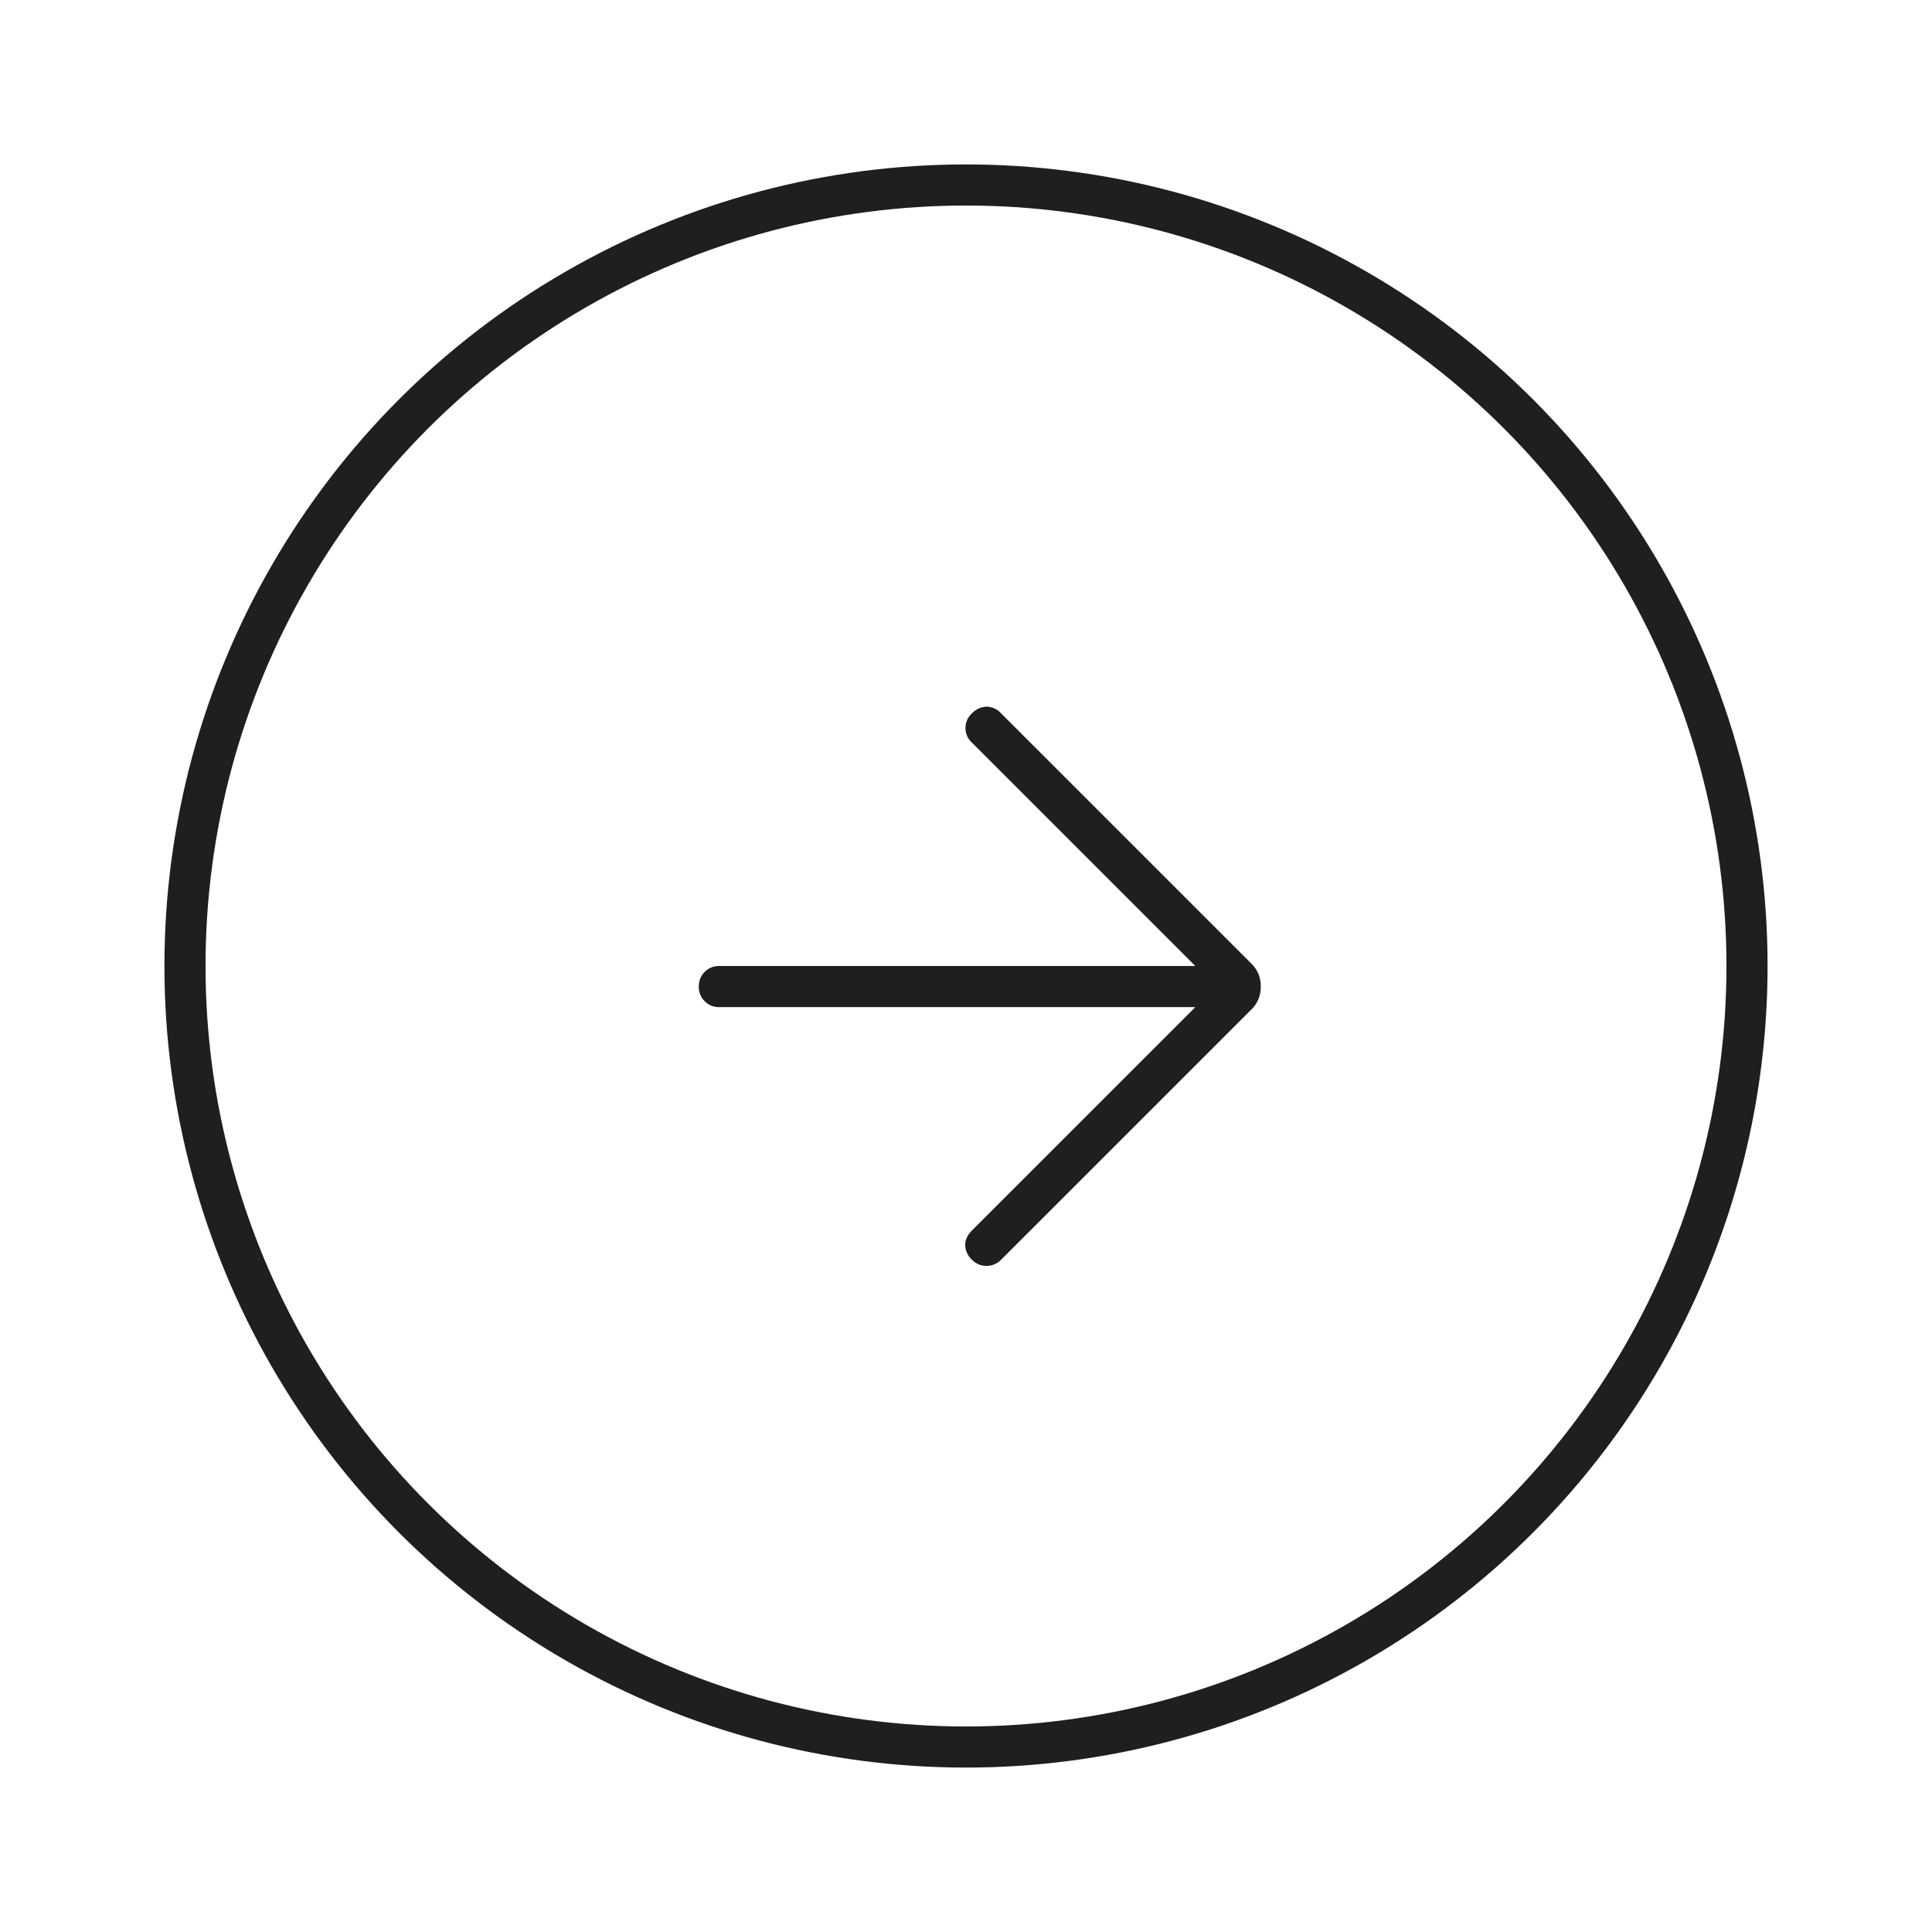
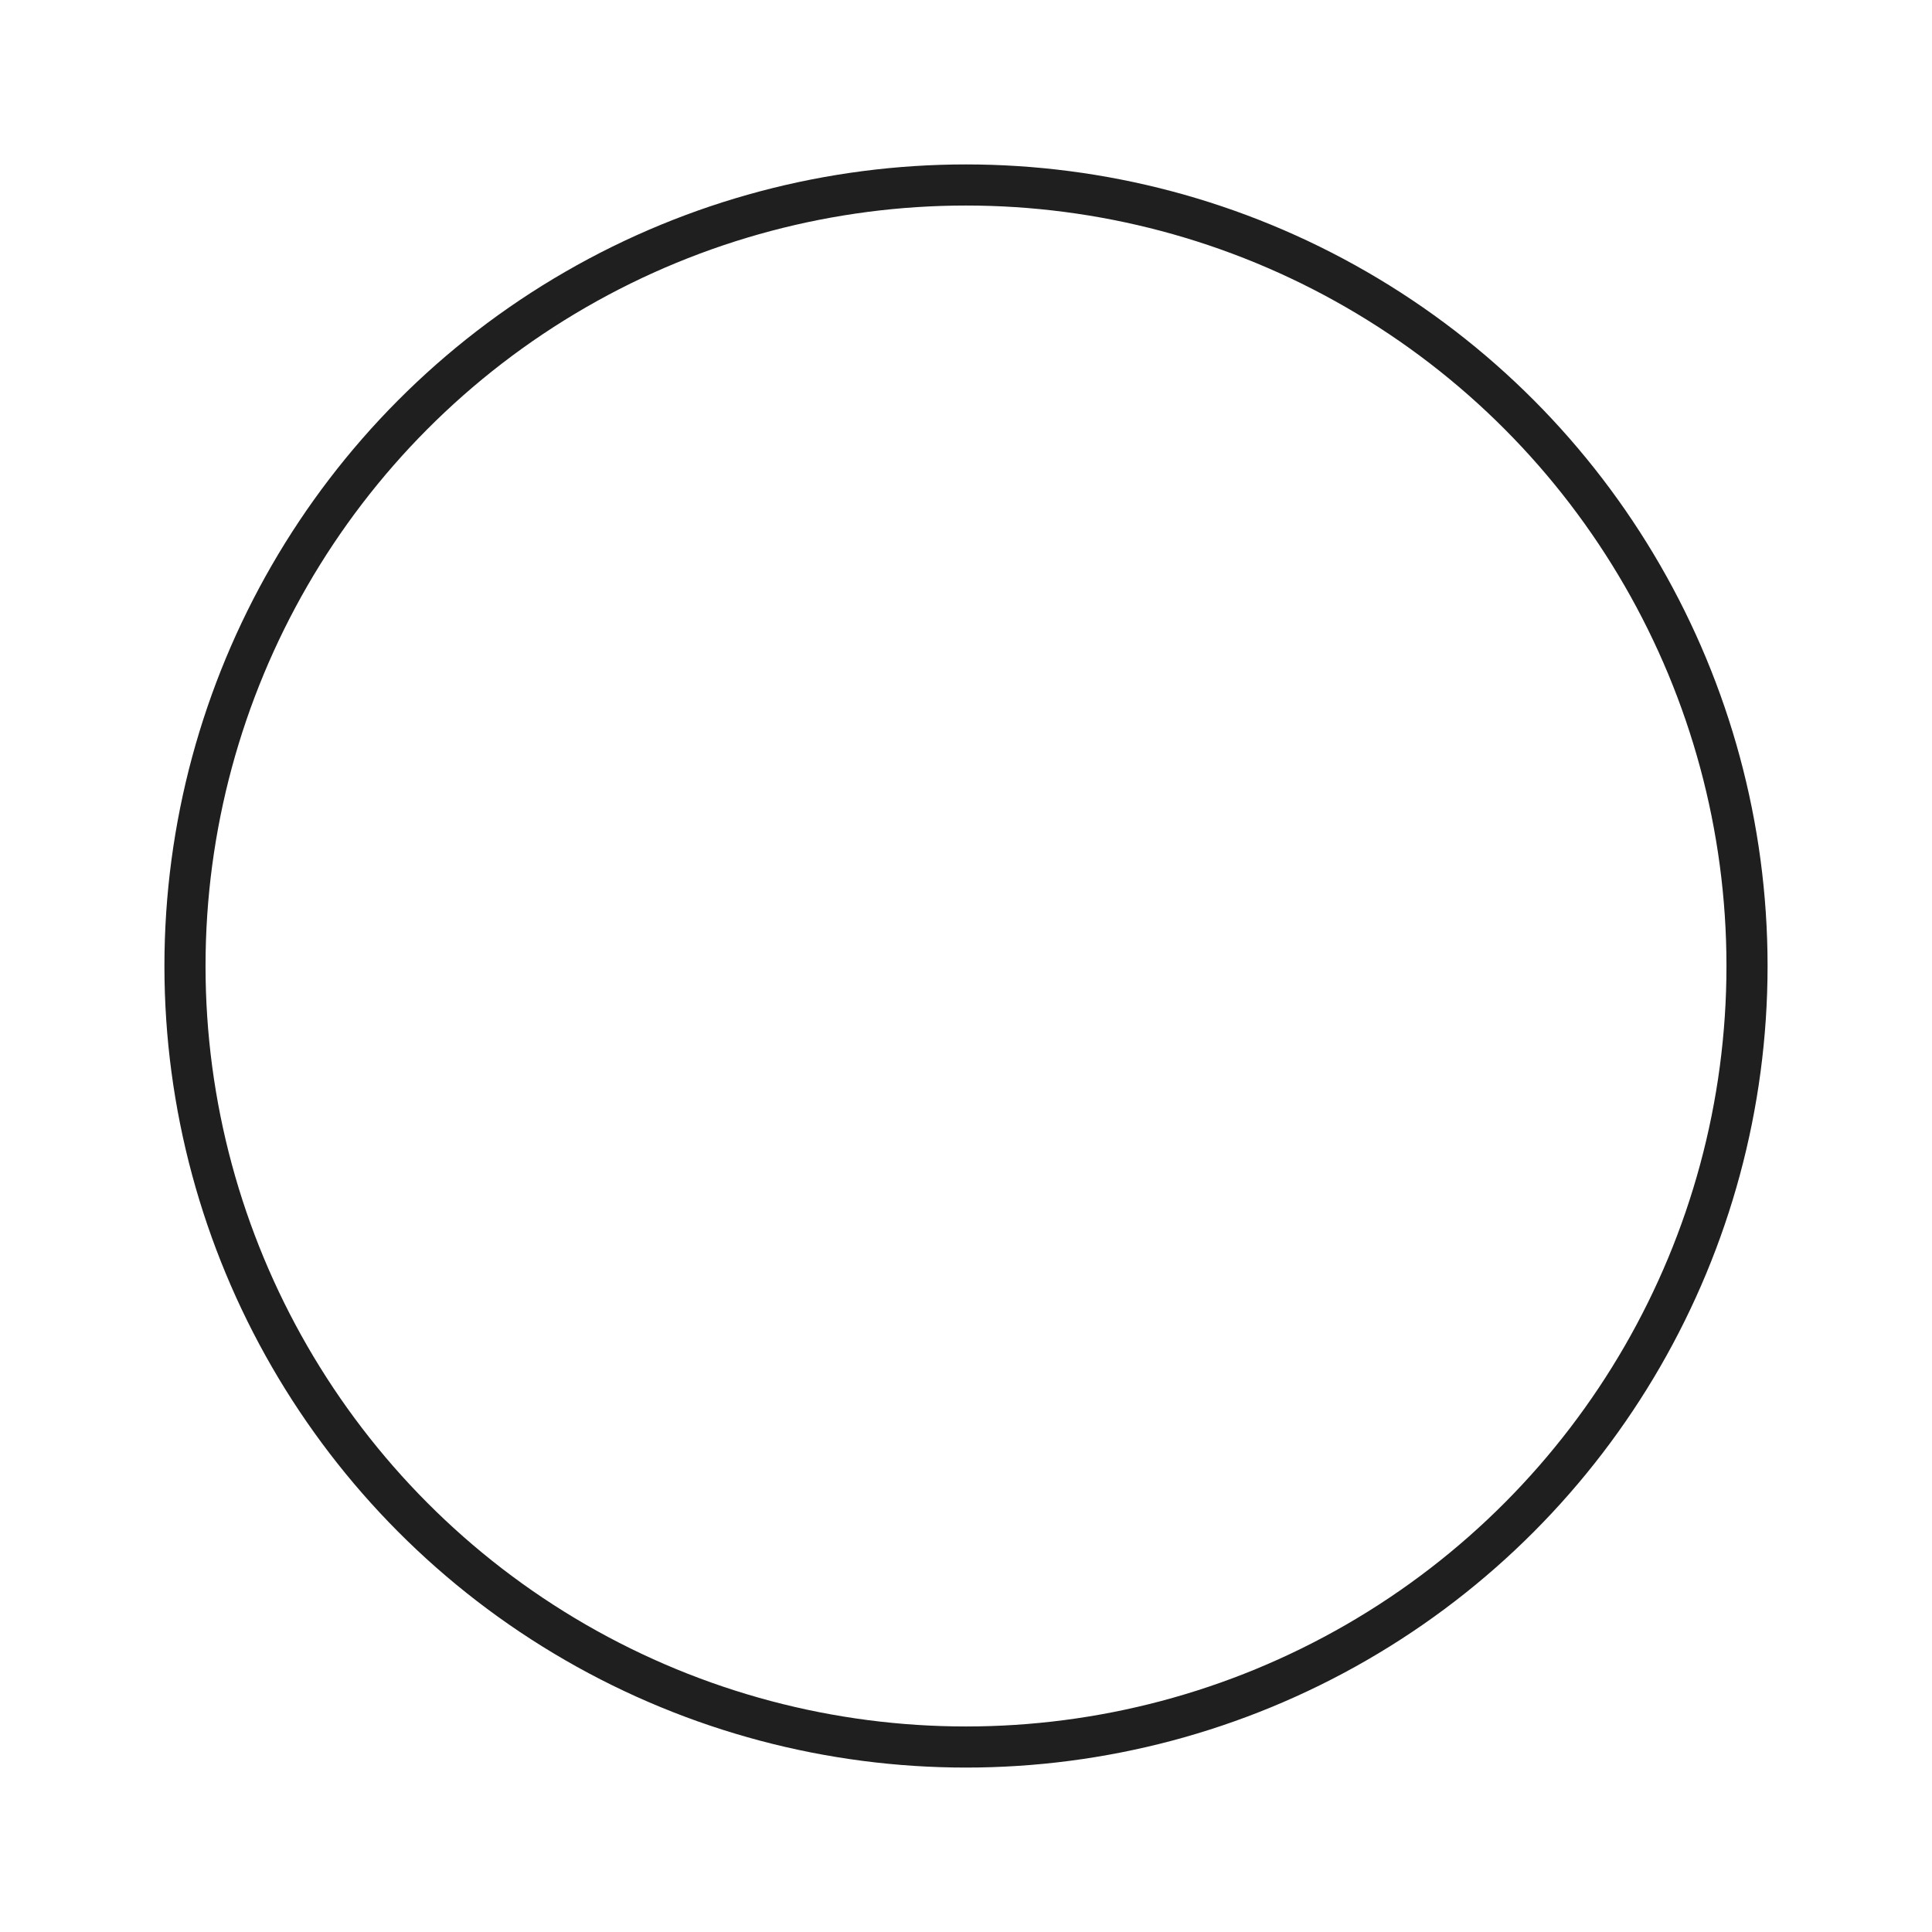
<svg xmlns="http://www.w3.org/2000/svg" width="47" height="47" viewBox="0 0 47 47" fill="none">
  <g filter="url(#3qt3r2kaaa)">
    <circle cx="23.5" cy="22.5" r="19" transform="rotate(180 23.5 22.5)" fill="#fff" stroke="#1F1F1F" />
-     <path d="M29.079 23.5H17.5a.484.484 0 0 1-.357-.143A.484.484 0 0 1 17 23c0-.142.048-.261.143-.357a.484.484 0 0 1 .357-.143h11.579l-5.439-5.439a.48.48 0 0 1 .006-.708.517.517 0 0 1 .354-.162.485.485 0 0 1 .354.163l6.08 6.08a.783.783 0 0 1 .184.268c.036.091.053.19.053.298a.817.817 0 0 1-.053.298.786.786 0 0 1-.183.268l-6.081 6.08a.5.5 0 0 1-.341.15.482.482 0 0 1-.367-.15.499.499 0 0 1-.165-.357c0-.127.055-.246.165-.356L29.08 23.5z" fill="#1F1F1F" />
  </g>
  <defs>
    <filter id="3qt3r2kaaa" x="0" y="0" width="47" height="47" filterUnits="userSpaceOnUse" color-interpolation-filters="sRGB">
      <feFlood flood-opacity="0" result="BackgroundImageFix" />
      <feColorMatrix in="SourceAlpha" values="0 0 0 0 0 0 0 0 0 0 0 0 0 0 0 0 0 0 127 0" result="hardAlpha" />
      <feOffset dy="1" />
      <feGaussianBlur stdDeviation="2" />
      <feComposite in2="hardAlpha" operator="out" />
      <feColorMatrix values="0 0 0 0 0 0 0 0 0 0 0 0 0 0 0 0 0 0 0.1 0" />
      <feBlend in2="BackgroundImageFix" result="effect1_dropShadow_1267_34209" />
      <feBlend in="SourceGraphic" in2="effect1_dropShadow_1267_34209" result="shape" />
    </filter>
  </defs>
</svg>